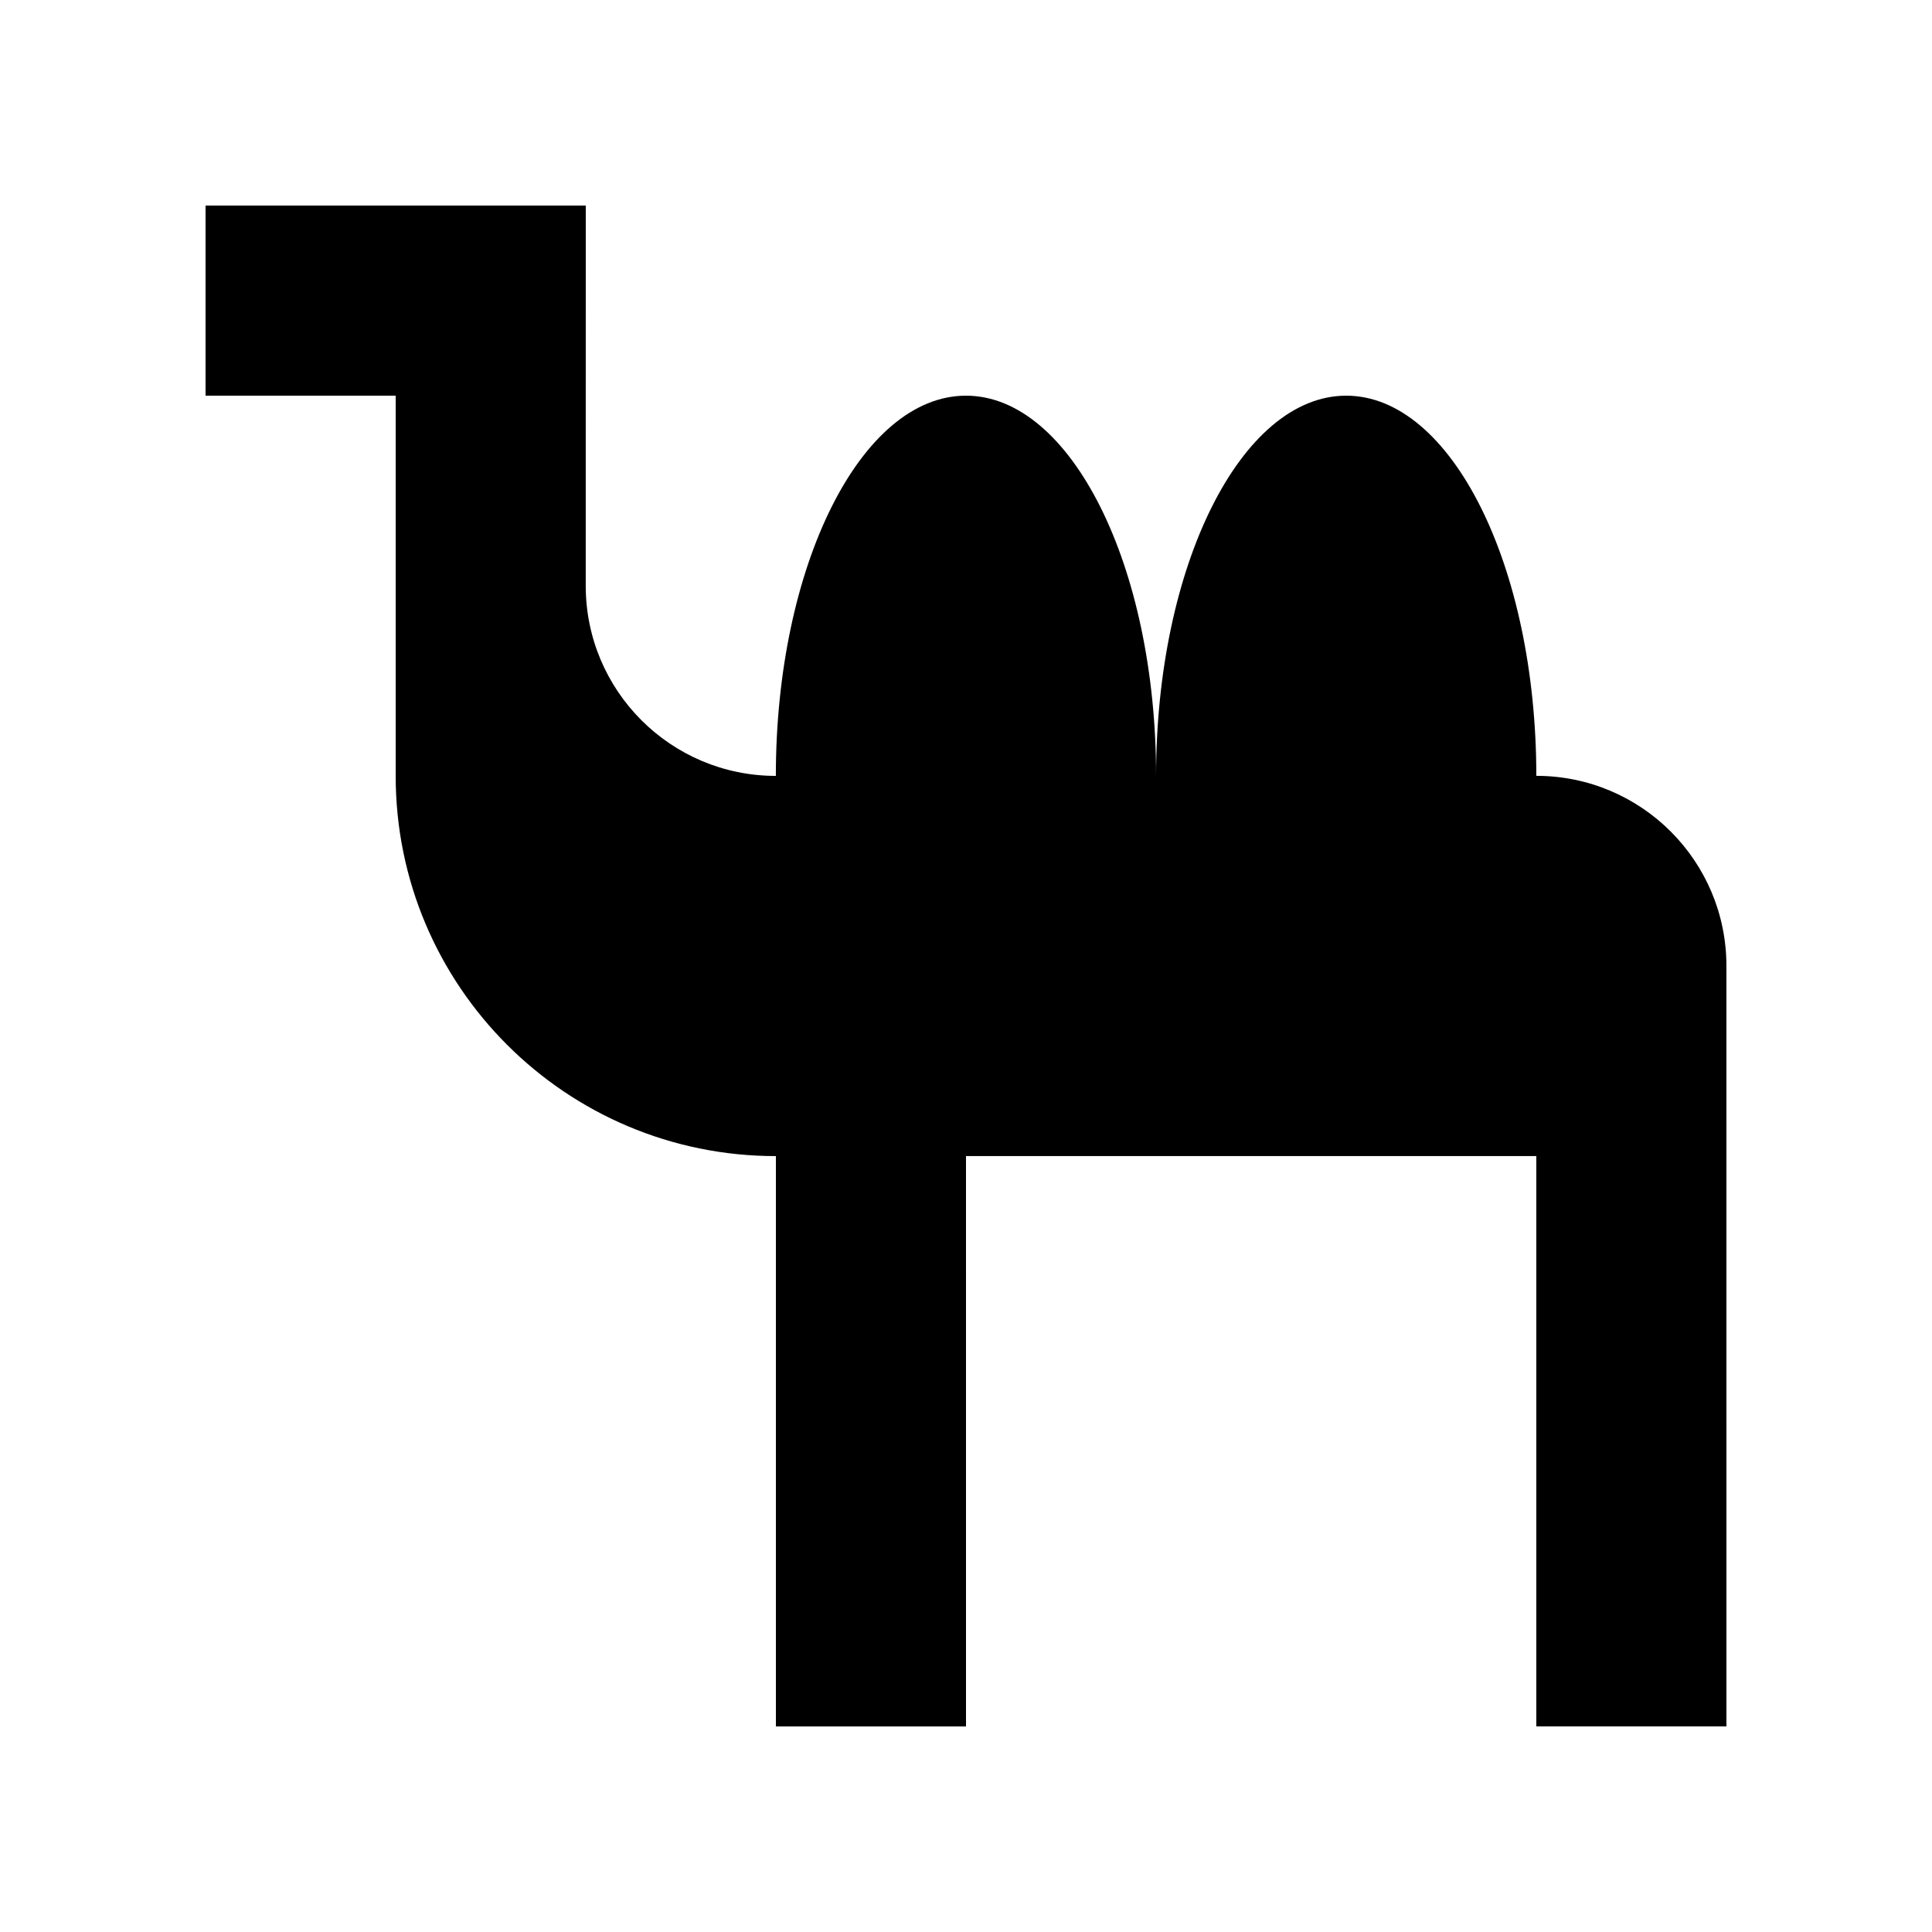
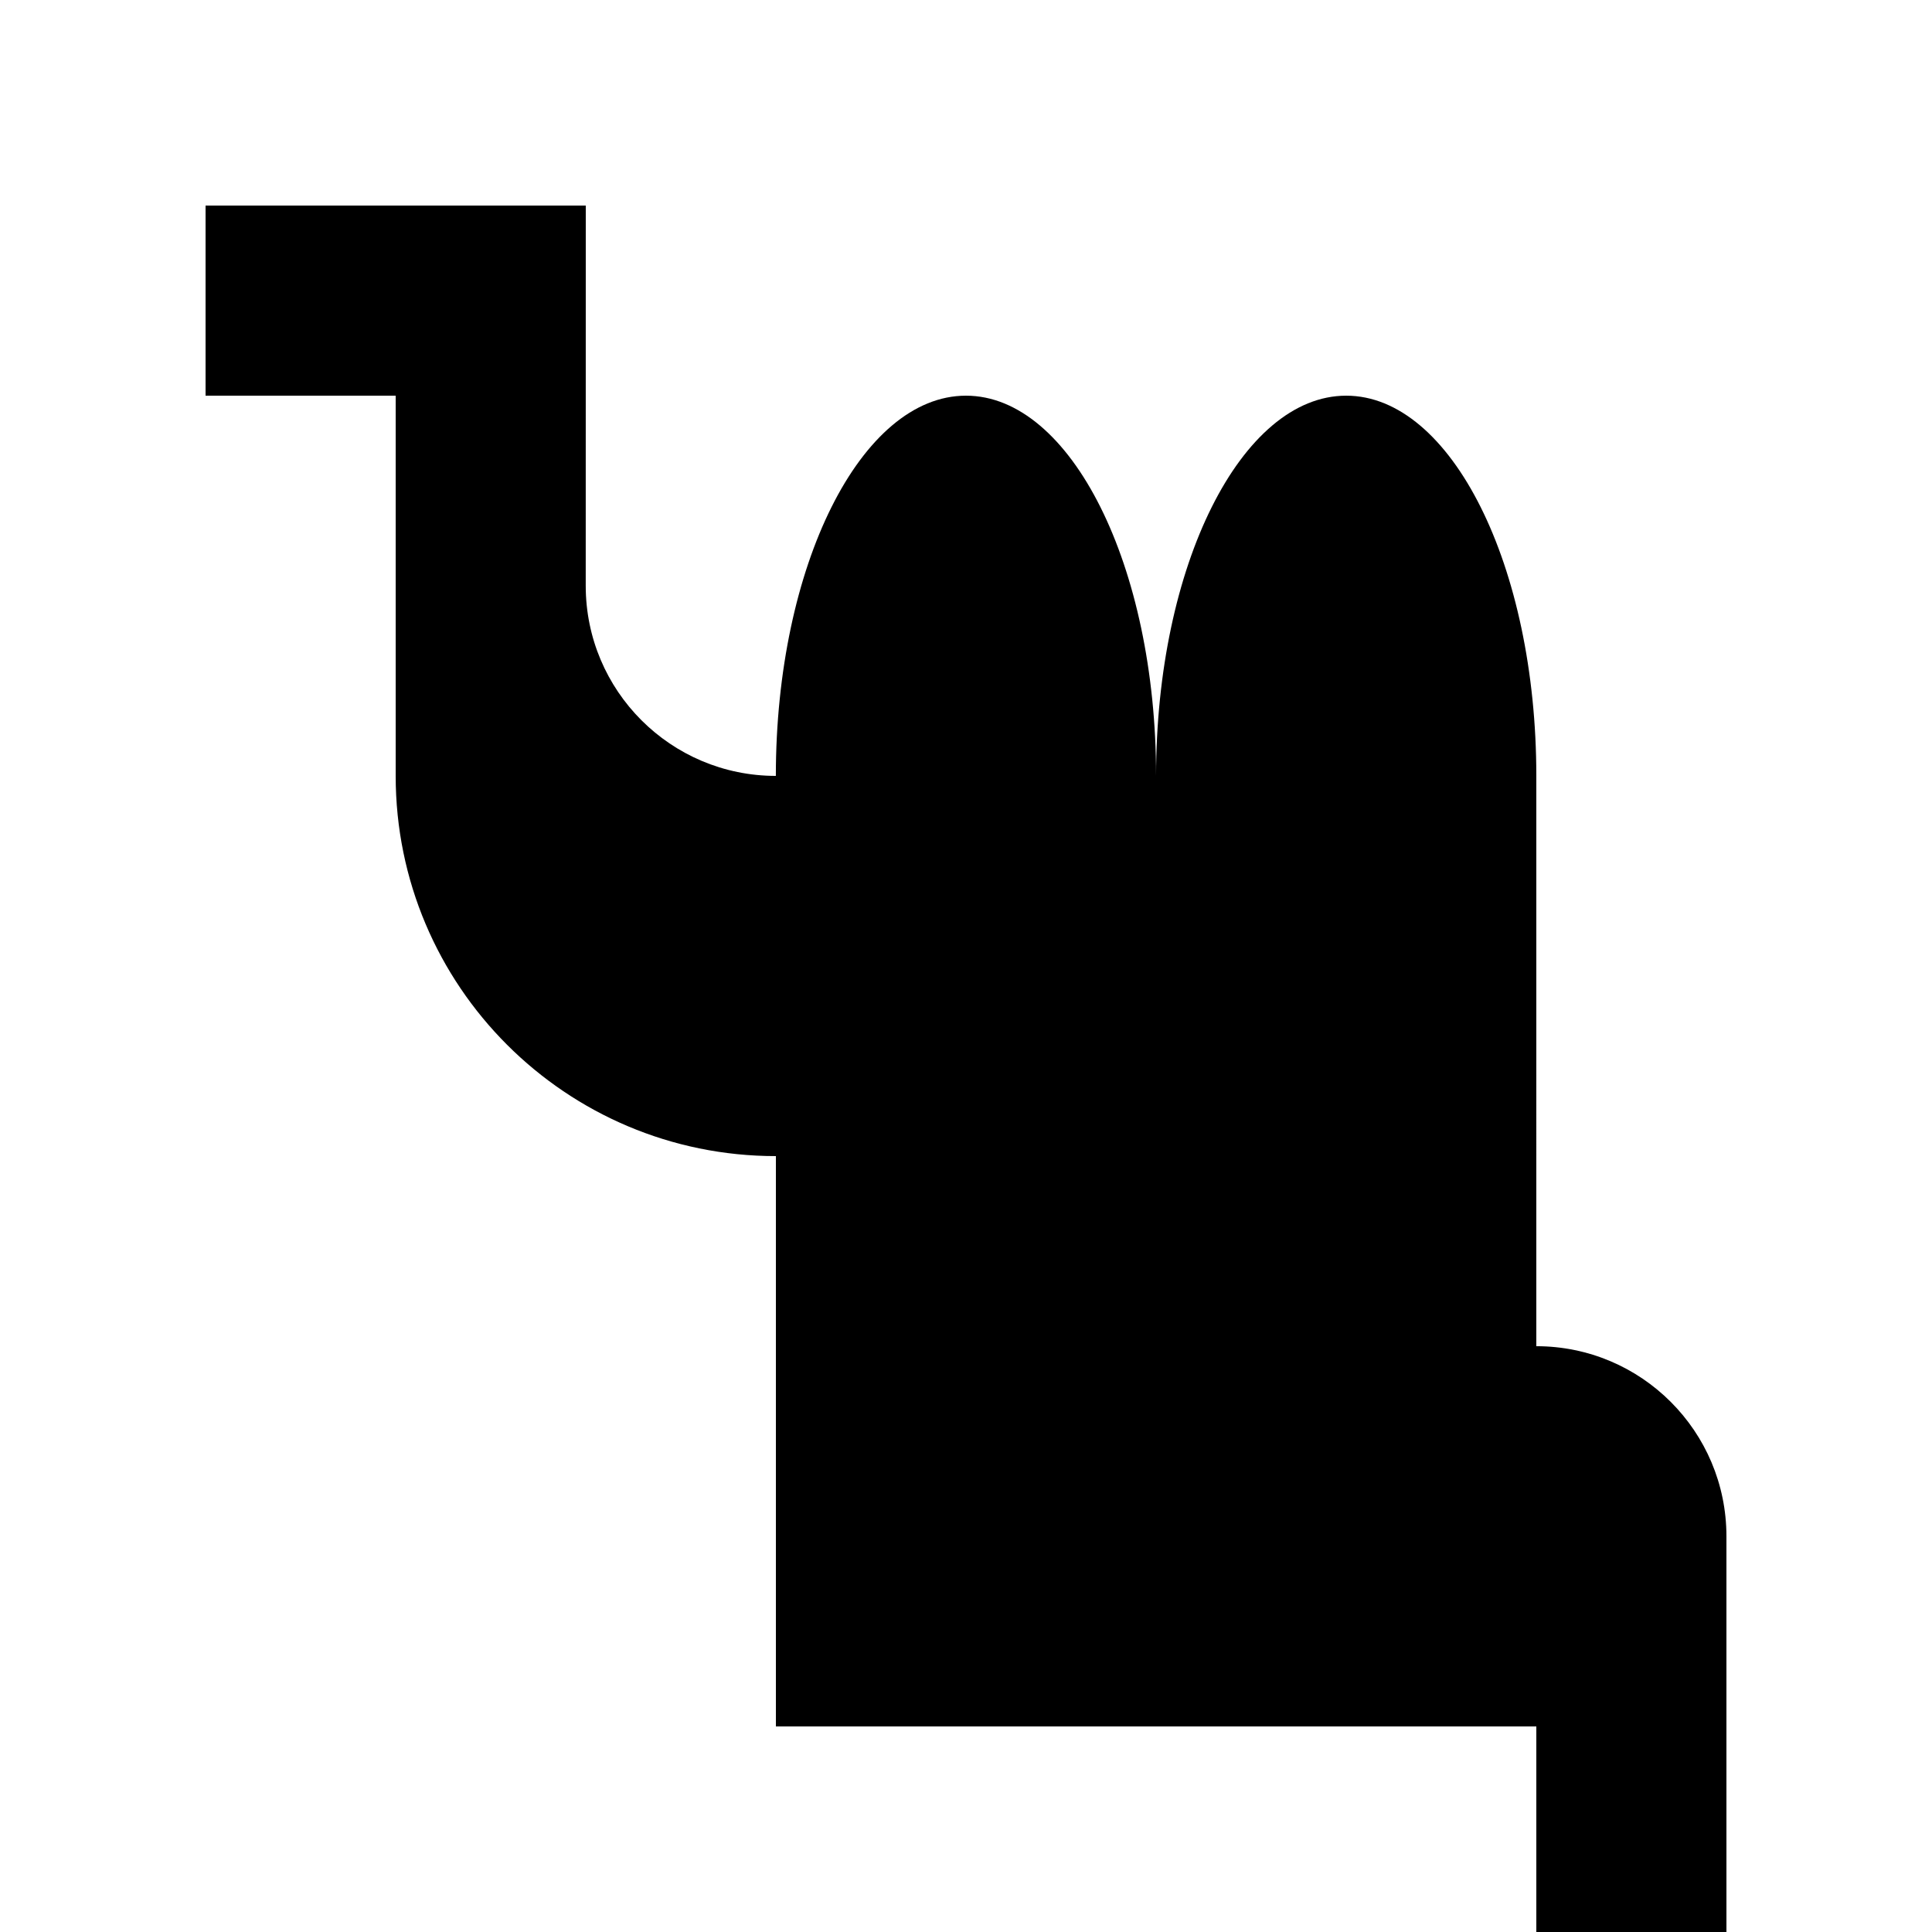
<svg xmlns="http://www.w3.org/2000/svg" fill="#000000" width="800px" height="800px" version="1.1" viewBox="144 144 512 512">
-   <path d="m551.14 349.62c0-55.652-22.555-100.76-50.383-100.76-27.824 0-50.383 45.109-50.383 100.76 0-55.652-22.555-100.76-50.383-100.76-27.824 0-50.383 45.109-50.383 100.76-27.824 0-50.383-22.555-50.383-50.383l0.012-100.76h-100.76v50.383h50.383v100.76c0 55.652 45.109 100.76 100.76 100.76v151.14h50.383l-0.004-151.15h151.14v151.14h50.383l-0.004-201.52c0-27.828-22.559-50.383-50.383-50.383z" />
+   <path d="m551.14 349.62c0-55.652-22.555-100.76-50.383-100.76-27.824 0-50.383 45.109-50.383 100.76 0-55.652-22.555-100.76-50.383-100.76-27.824 0-50.383 45.109-50.383 100.76-27.824 0-50.383-22.555-50.383-50.383l0.012-100.76h-100.76v50.383h50.383v100.76c0 55.652 45.109 100.76 100.76 100.76v151.14h50.383h151.14v151.14h50.383l-0.004-201.52c0-27.828-22.559-50.383-50.383-50.383z" />
</svg>